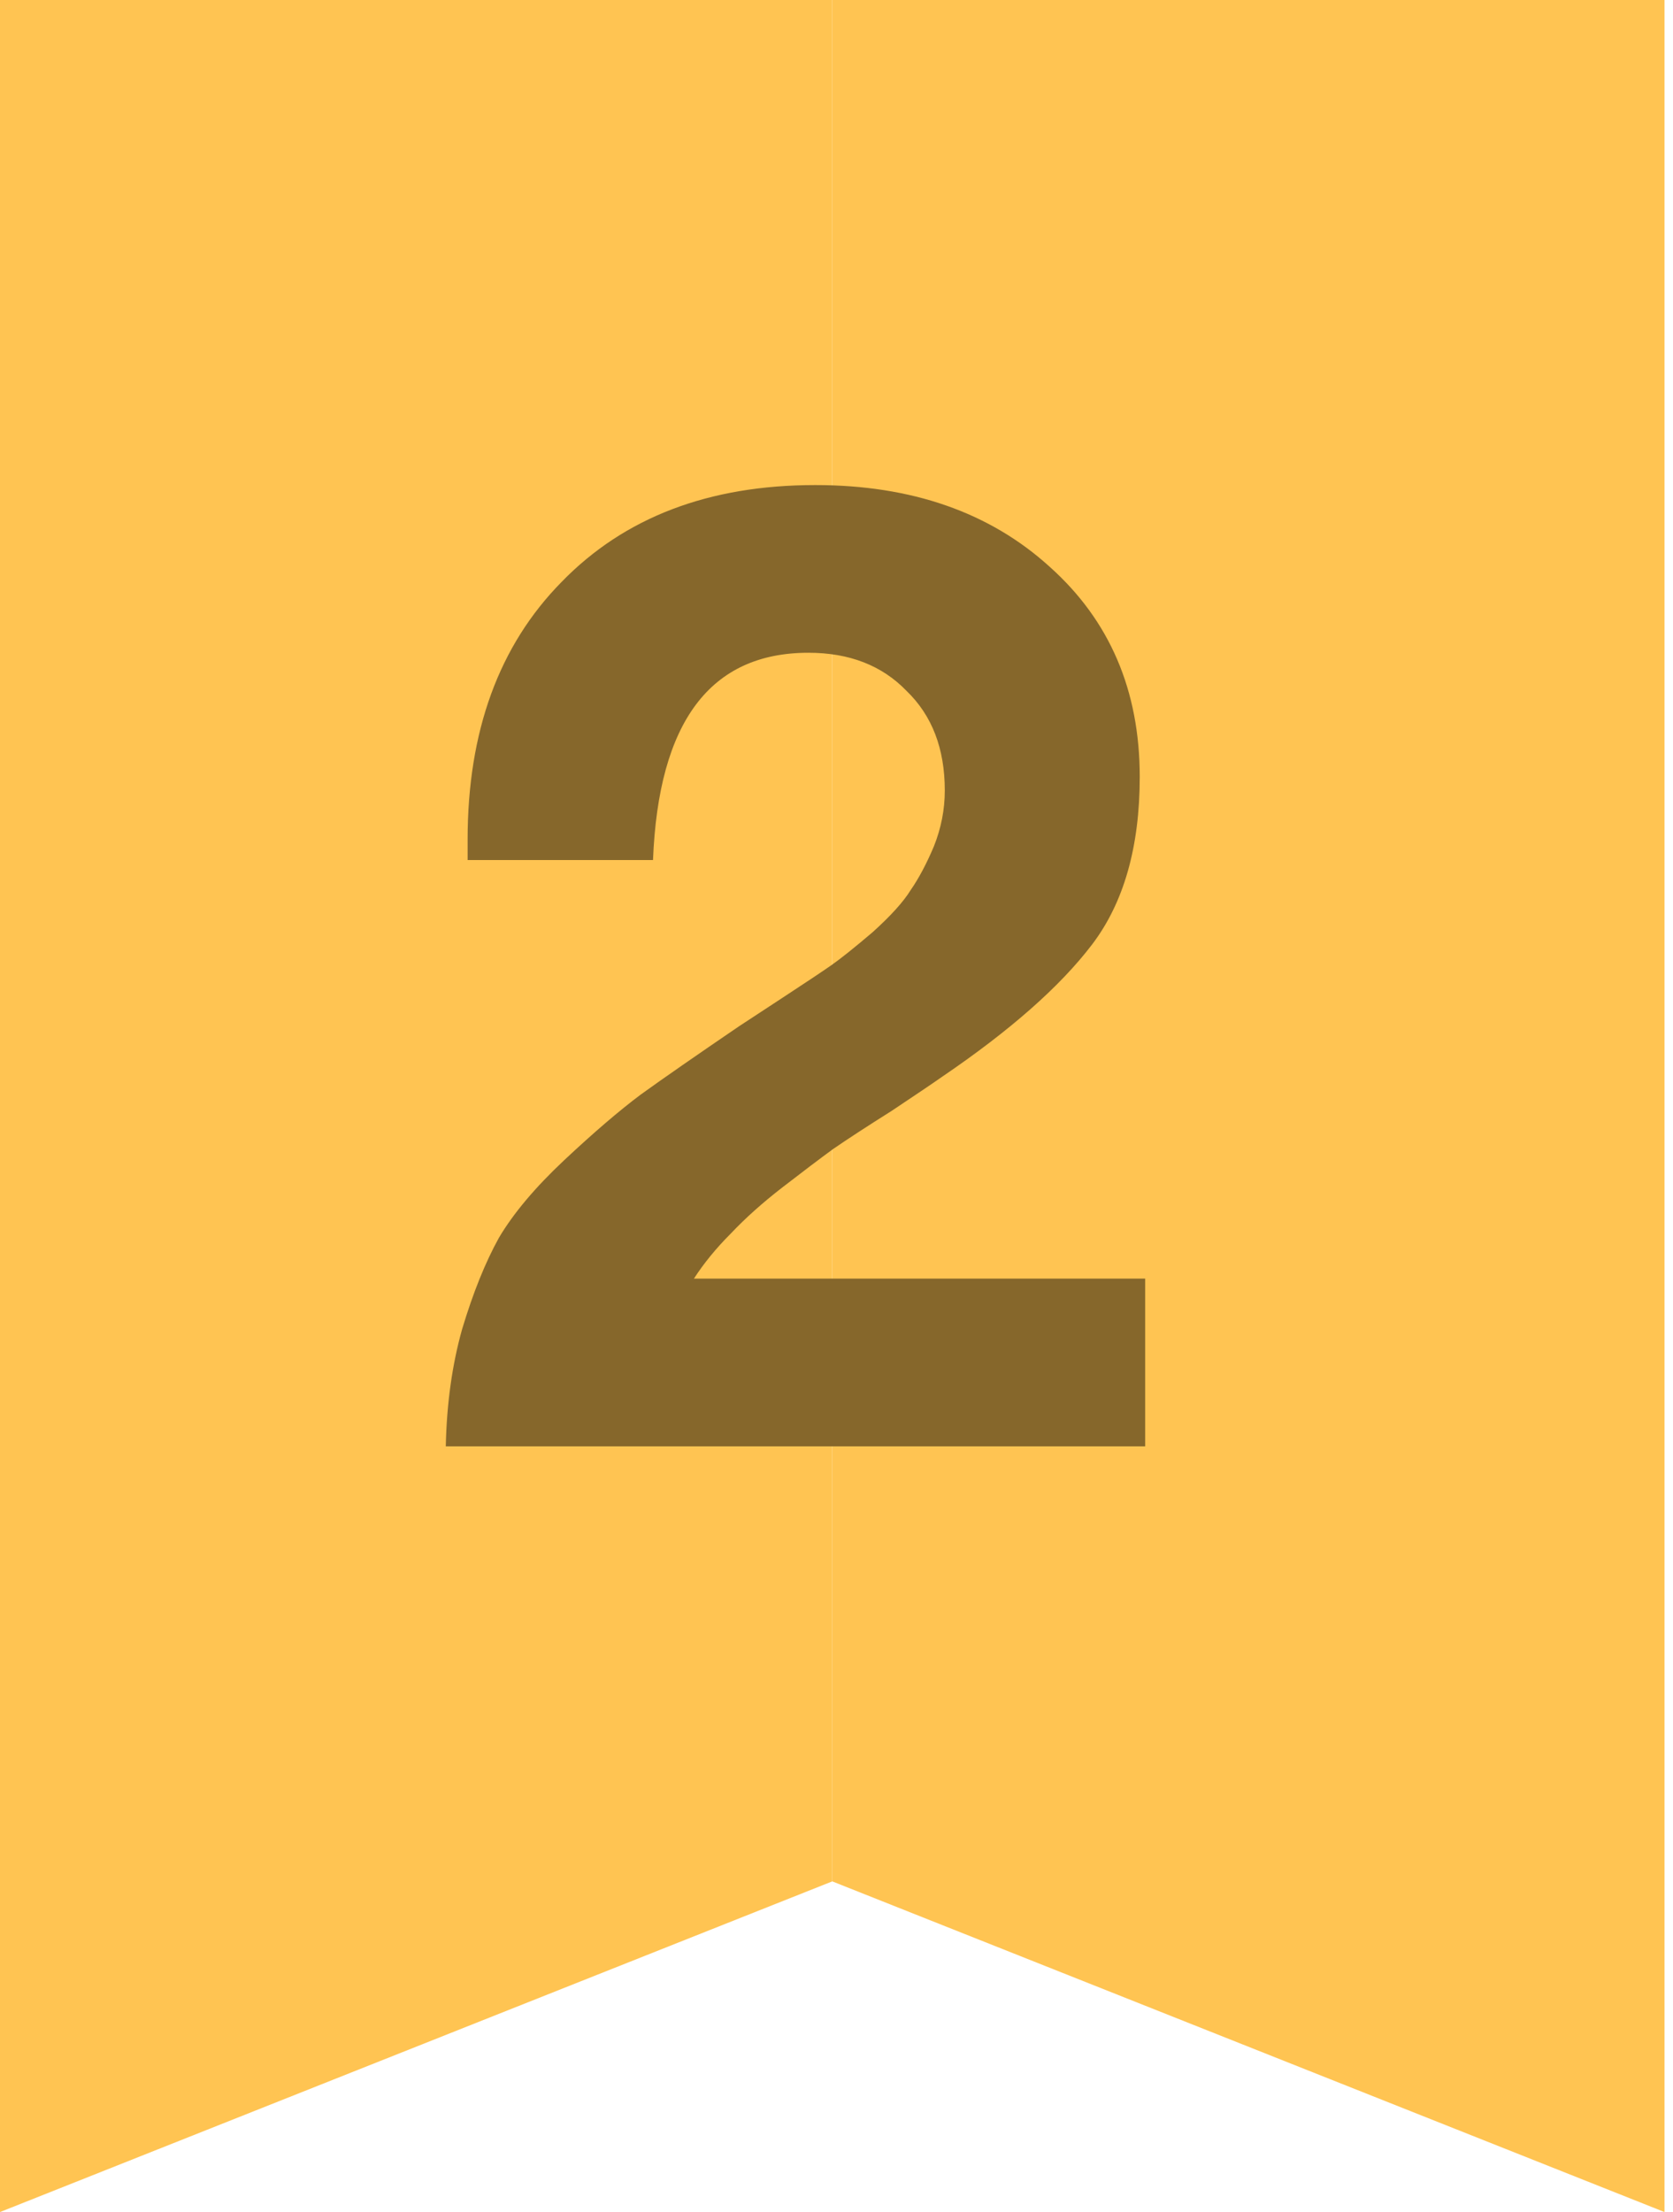
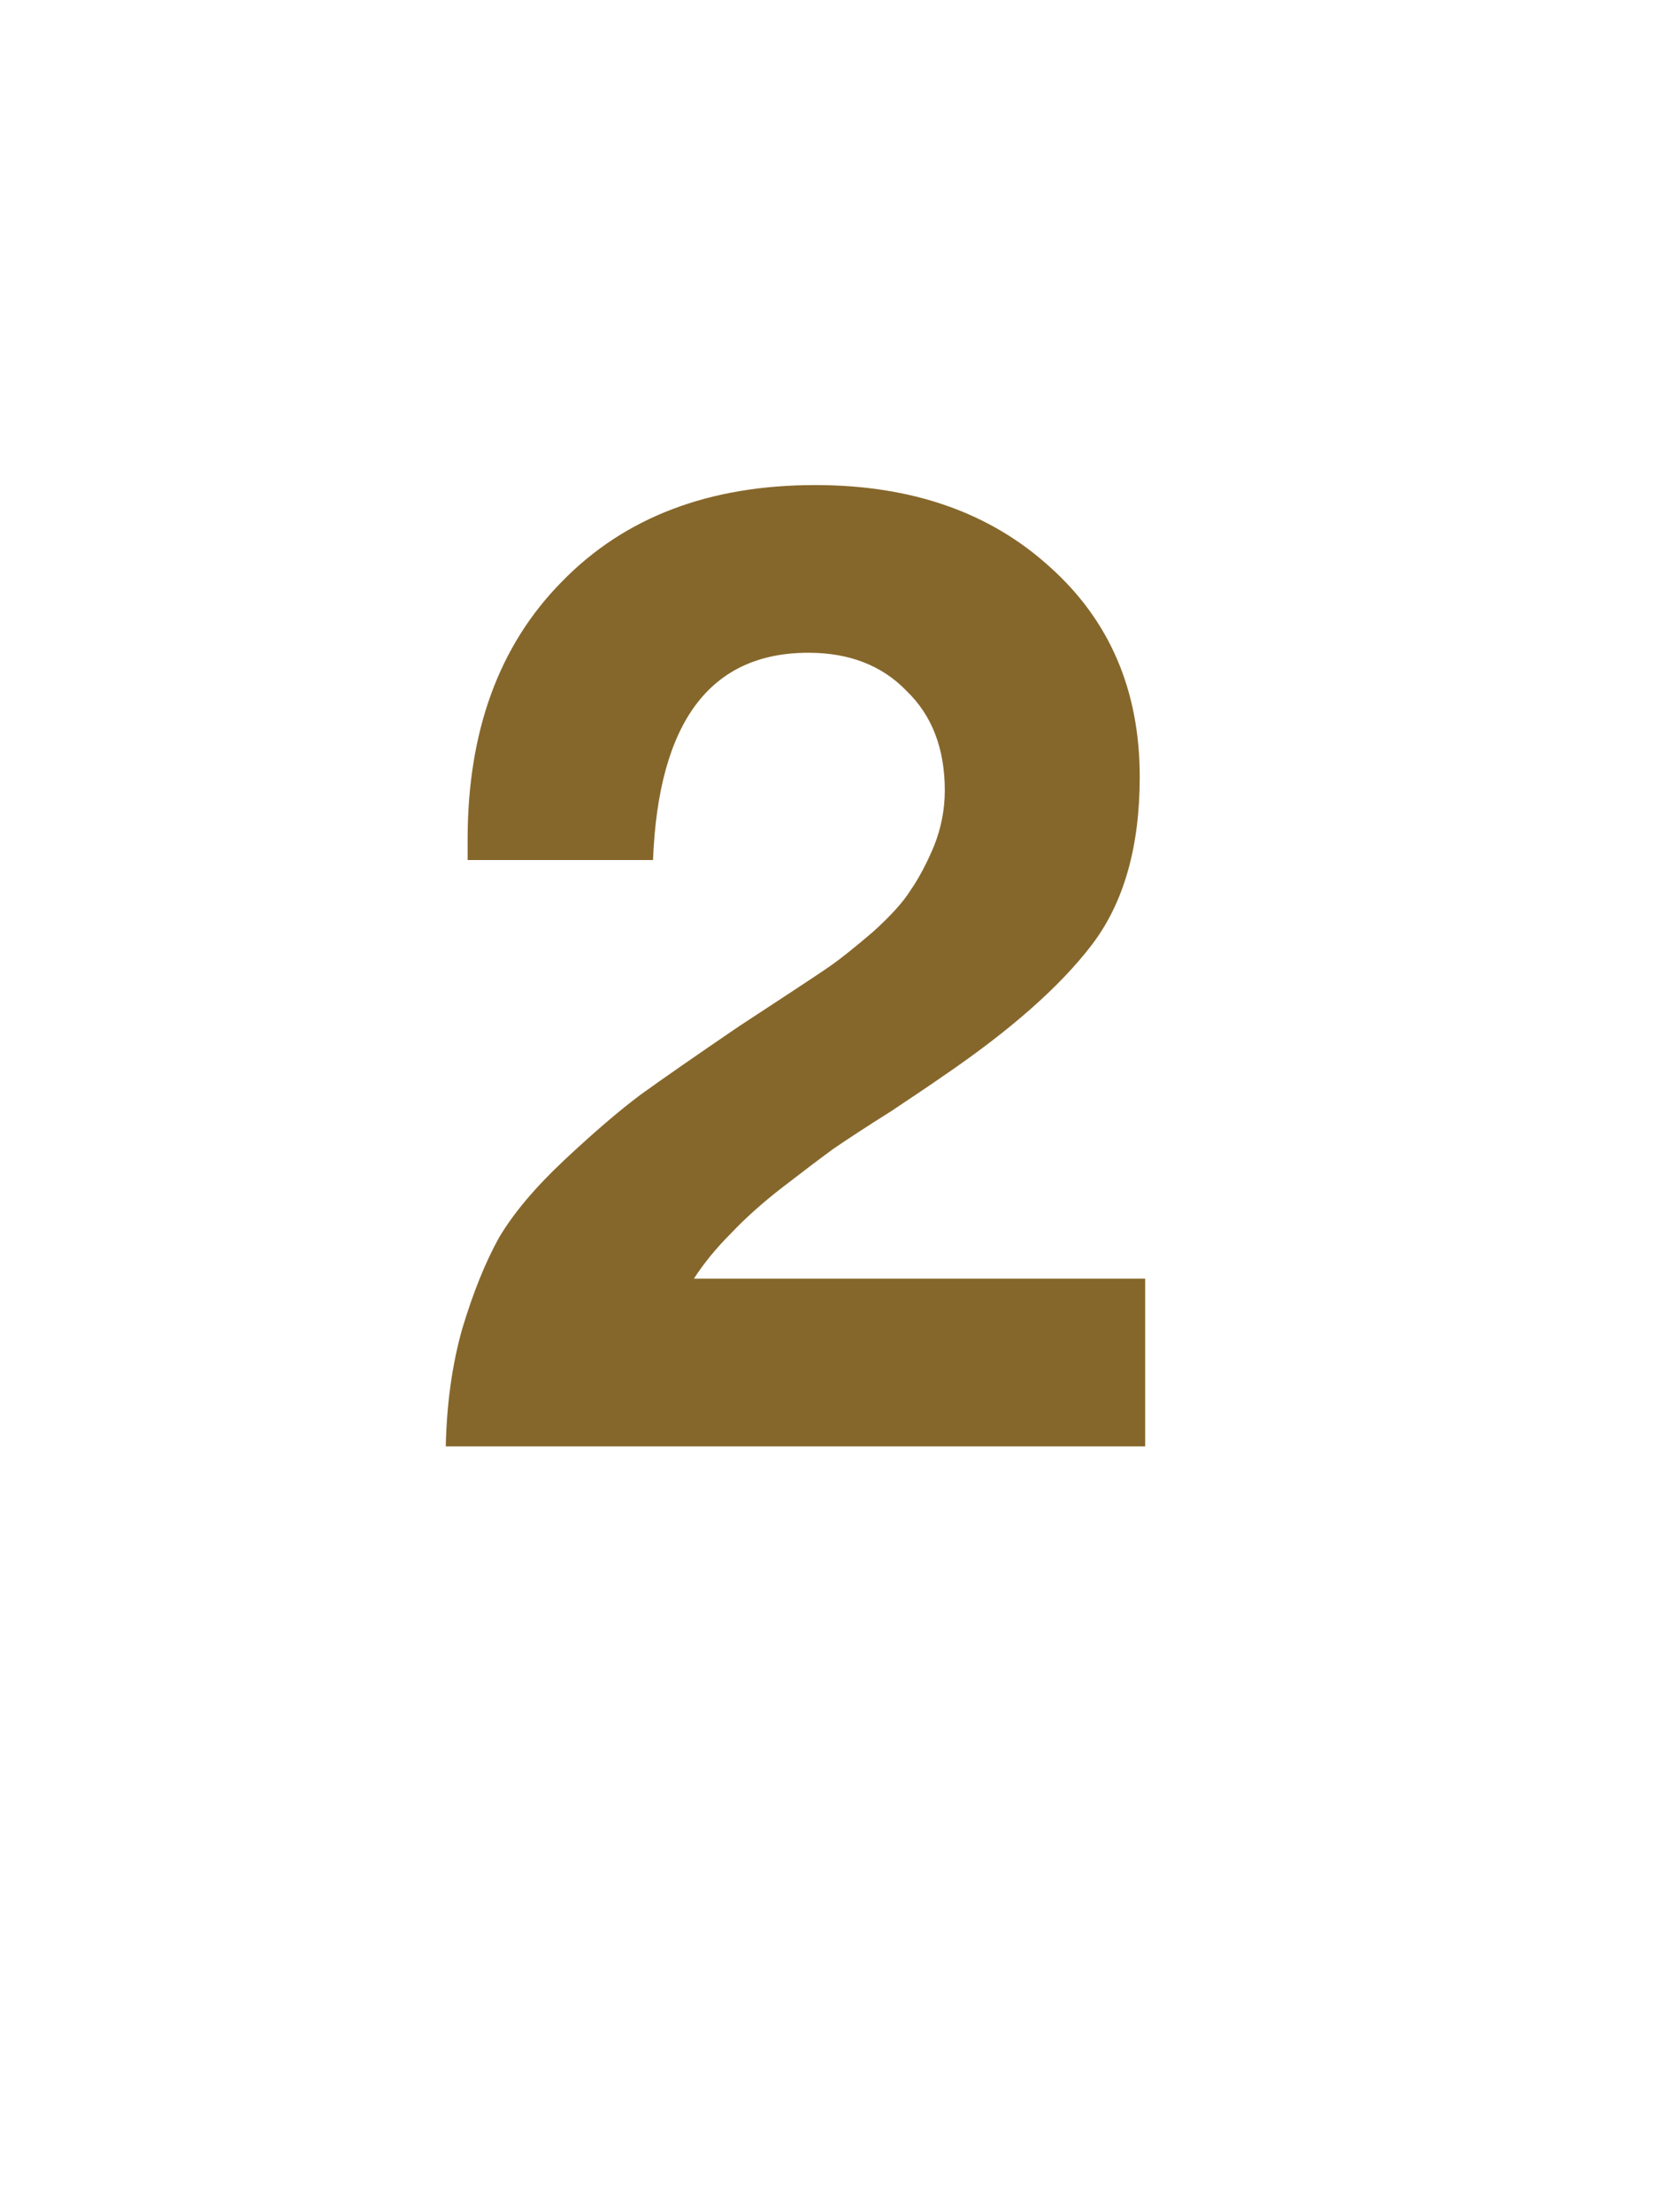
<svg xmlns="http://www.w3.org/2000/svg" width="59" height="78" viewBox="0 0 59 78" fill="none">
-   <path d="M0 78V0H29.351V66.34L0 78Z" fill="#FFC452" />
-   <path d="M58.701 78V0H29.351V66.34L58.701 78Z" fill="#FFC452" />
  <path d="M40.386 45.086V51H15.721C15.753 49.493 15.946 48.115 16.298 46.865C16.683 45.583 17.116 44.509 17.596 43.644C18.109 42.778 18.878 41.865 19.904 40.903C20.93 39.942 21.827 39.172 22.597 38.595C23.398 38.018 24.552 37.217 26.058 36.191C26.251 36.063 26.764 35.727 27.597 35.182C28.43 34.637 29.007 34.252 29.328 34.028C29.648 33.803 30.129 33.419 30.77 32.874C31.411 32.297 31.86 31.8 32.117 31.383C32.405 30.967 32.677 30.454 32.934 29.845C33.19 29.204 33.319 28.547 33.319 27.873C33.319 26.399 32.87 25.229 31.972 24.364C31.107 23.466 29.953 23.017 28.511 23.017C25.049 23.017 23.222 25.453 23.029 30.326H16.491V29.604C16.491 25.79 17.596 22.761 19.808 20.517C22.02 18.241 25.001 17.104 28.751 17.104C32.148 17.104 34.905 18.065 37.021 19.988C39.136 21.88 40.194 24.348 40.194 27.393C40.194 29.861 39.633 31.832 38.511 33.307C37.389 34.781 35.626 36.336 33.222 37.97C32.902 38.195 32.309 38.595 31.443 39.172C30.578 39.717 29.889 40.166 29.376 40.519C28.895 40.871 28.302 41.32 27.597 41.865C26.892 42.41 26.283 42.955 25.77 43.499C25.257 44.012 24.824 44.541 24.472 45.086H40.386Z" fill="#86672B" />
</svg>